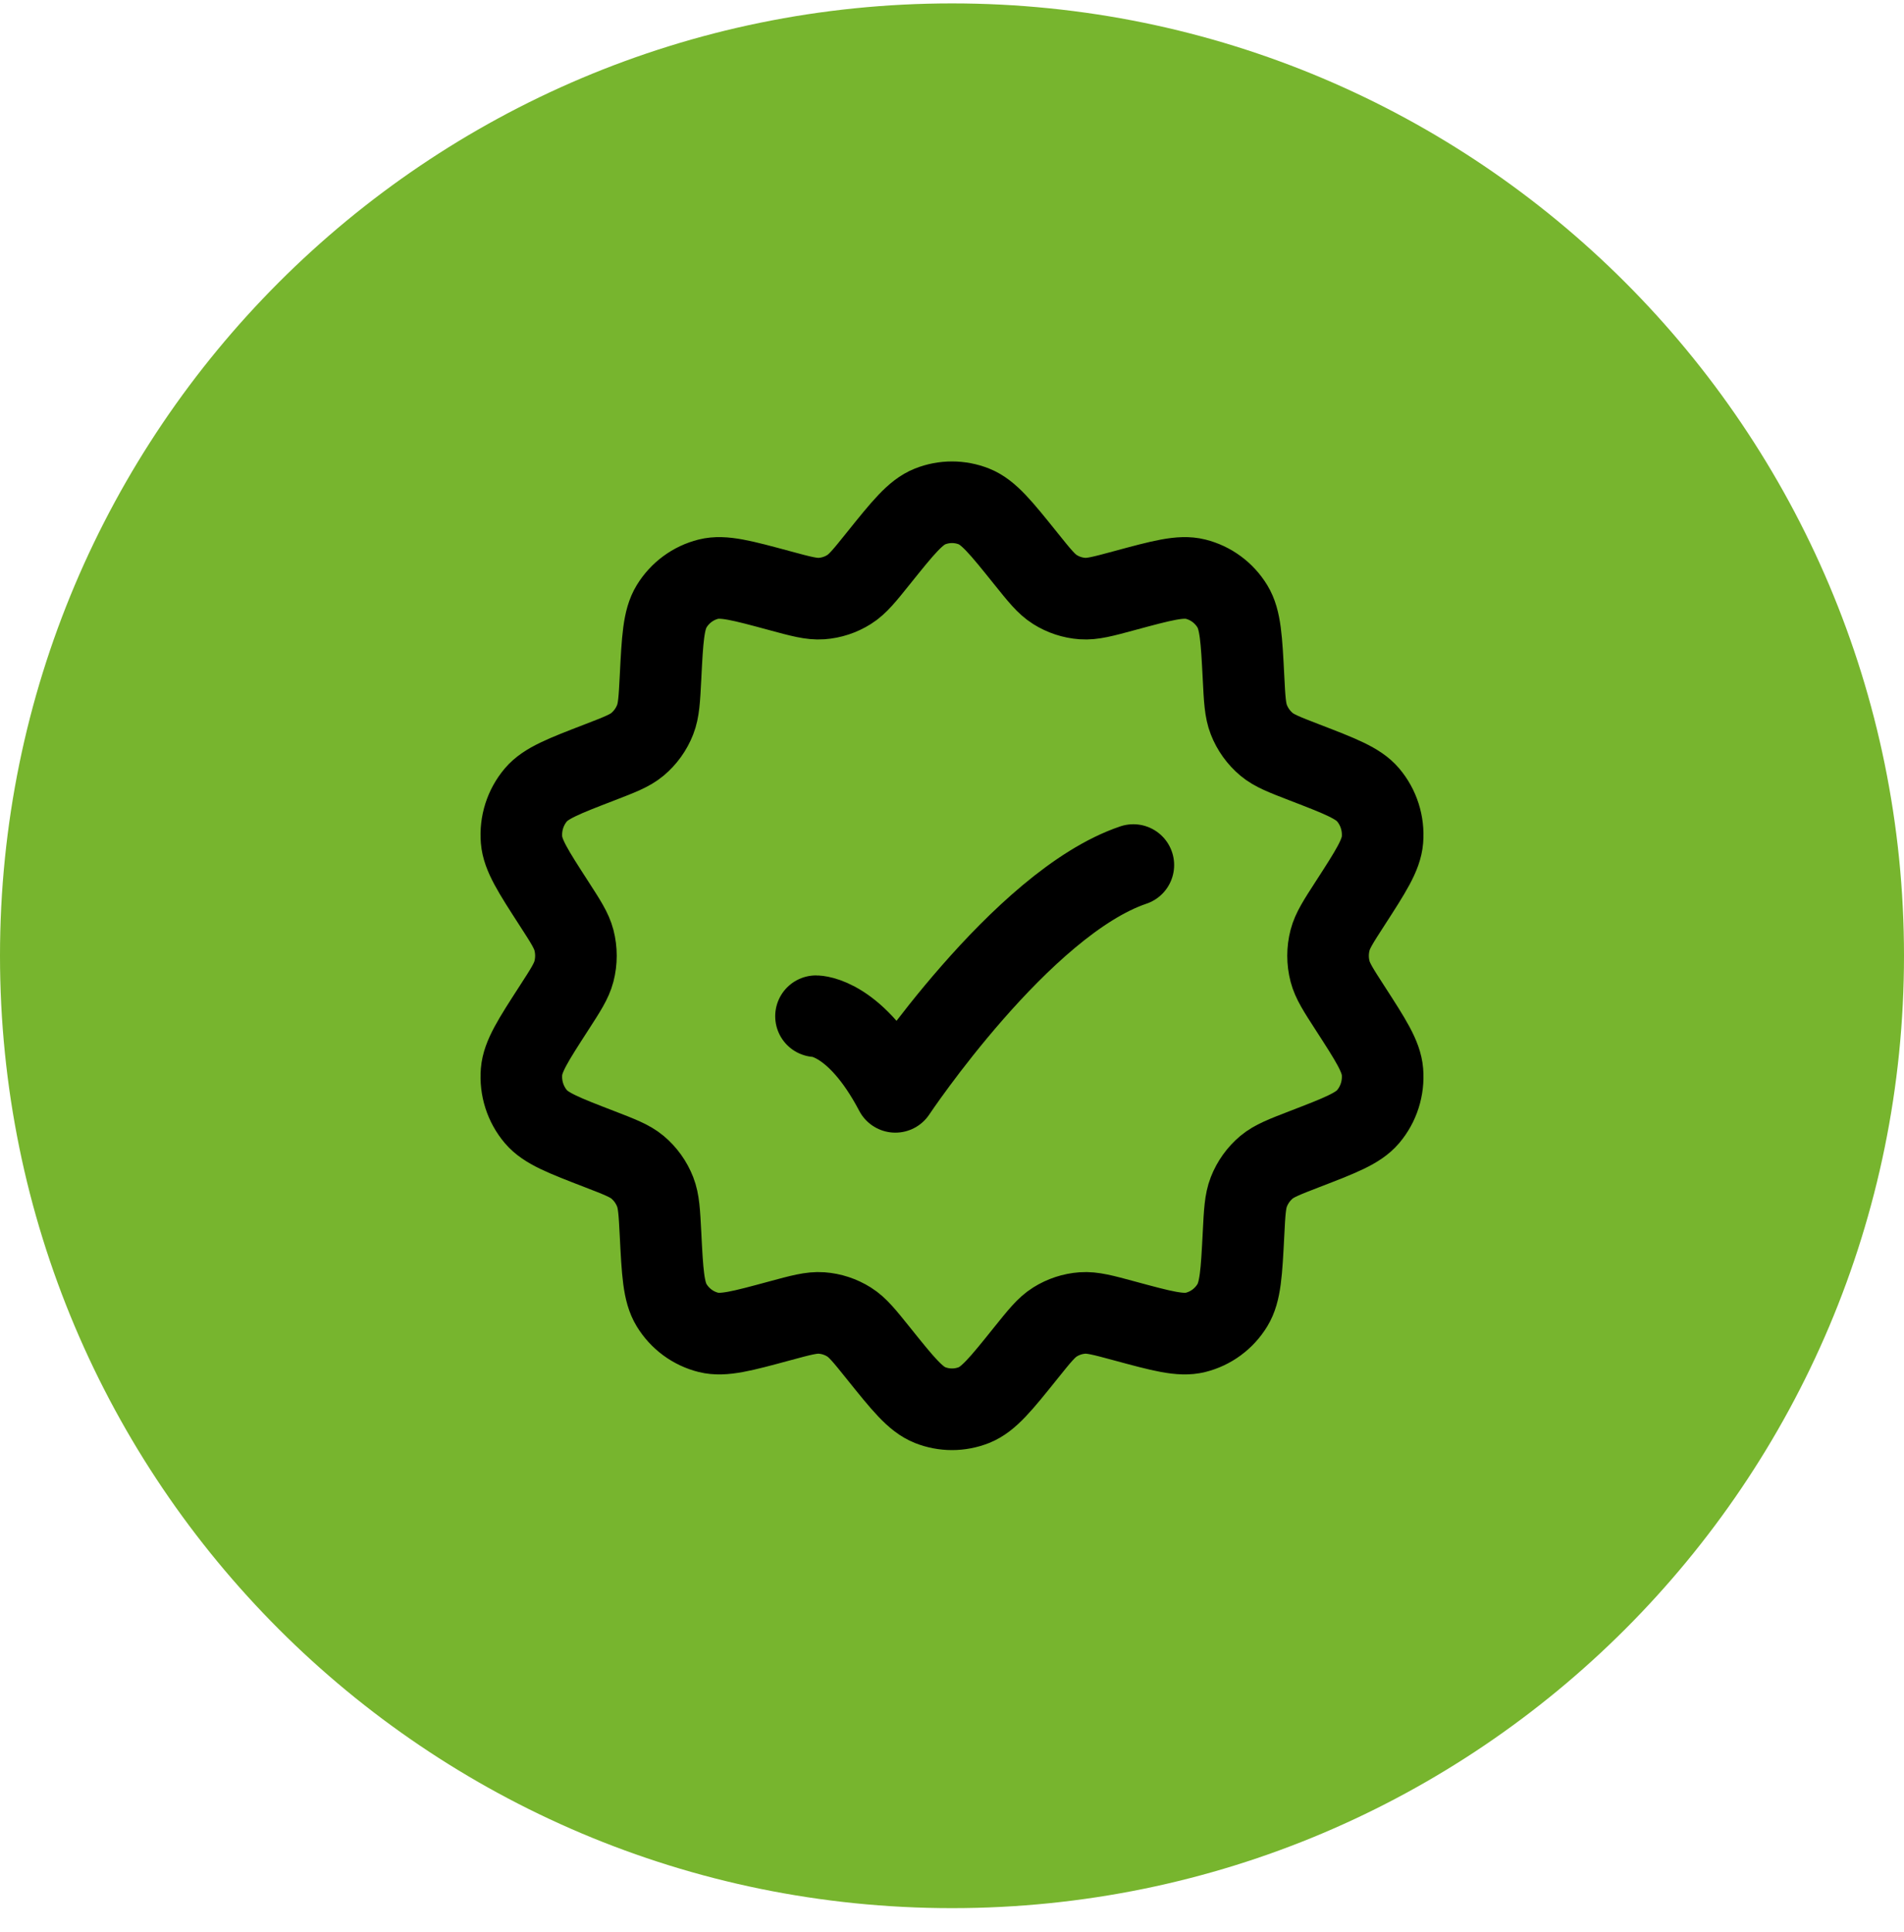
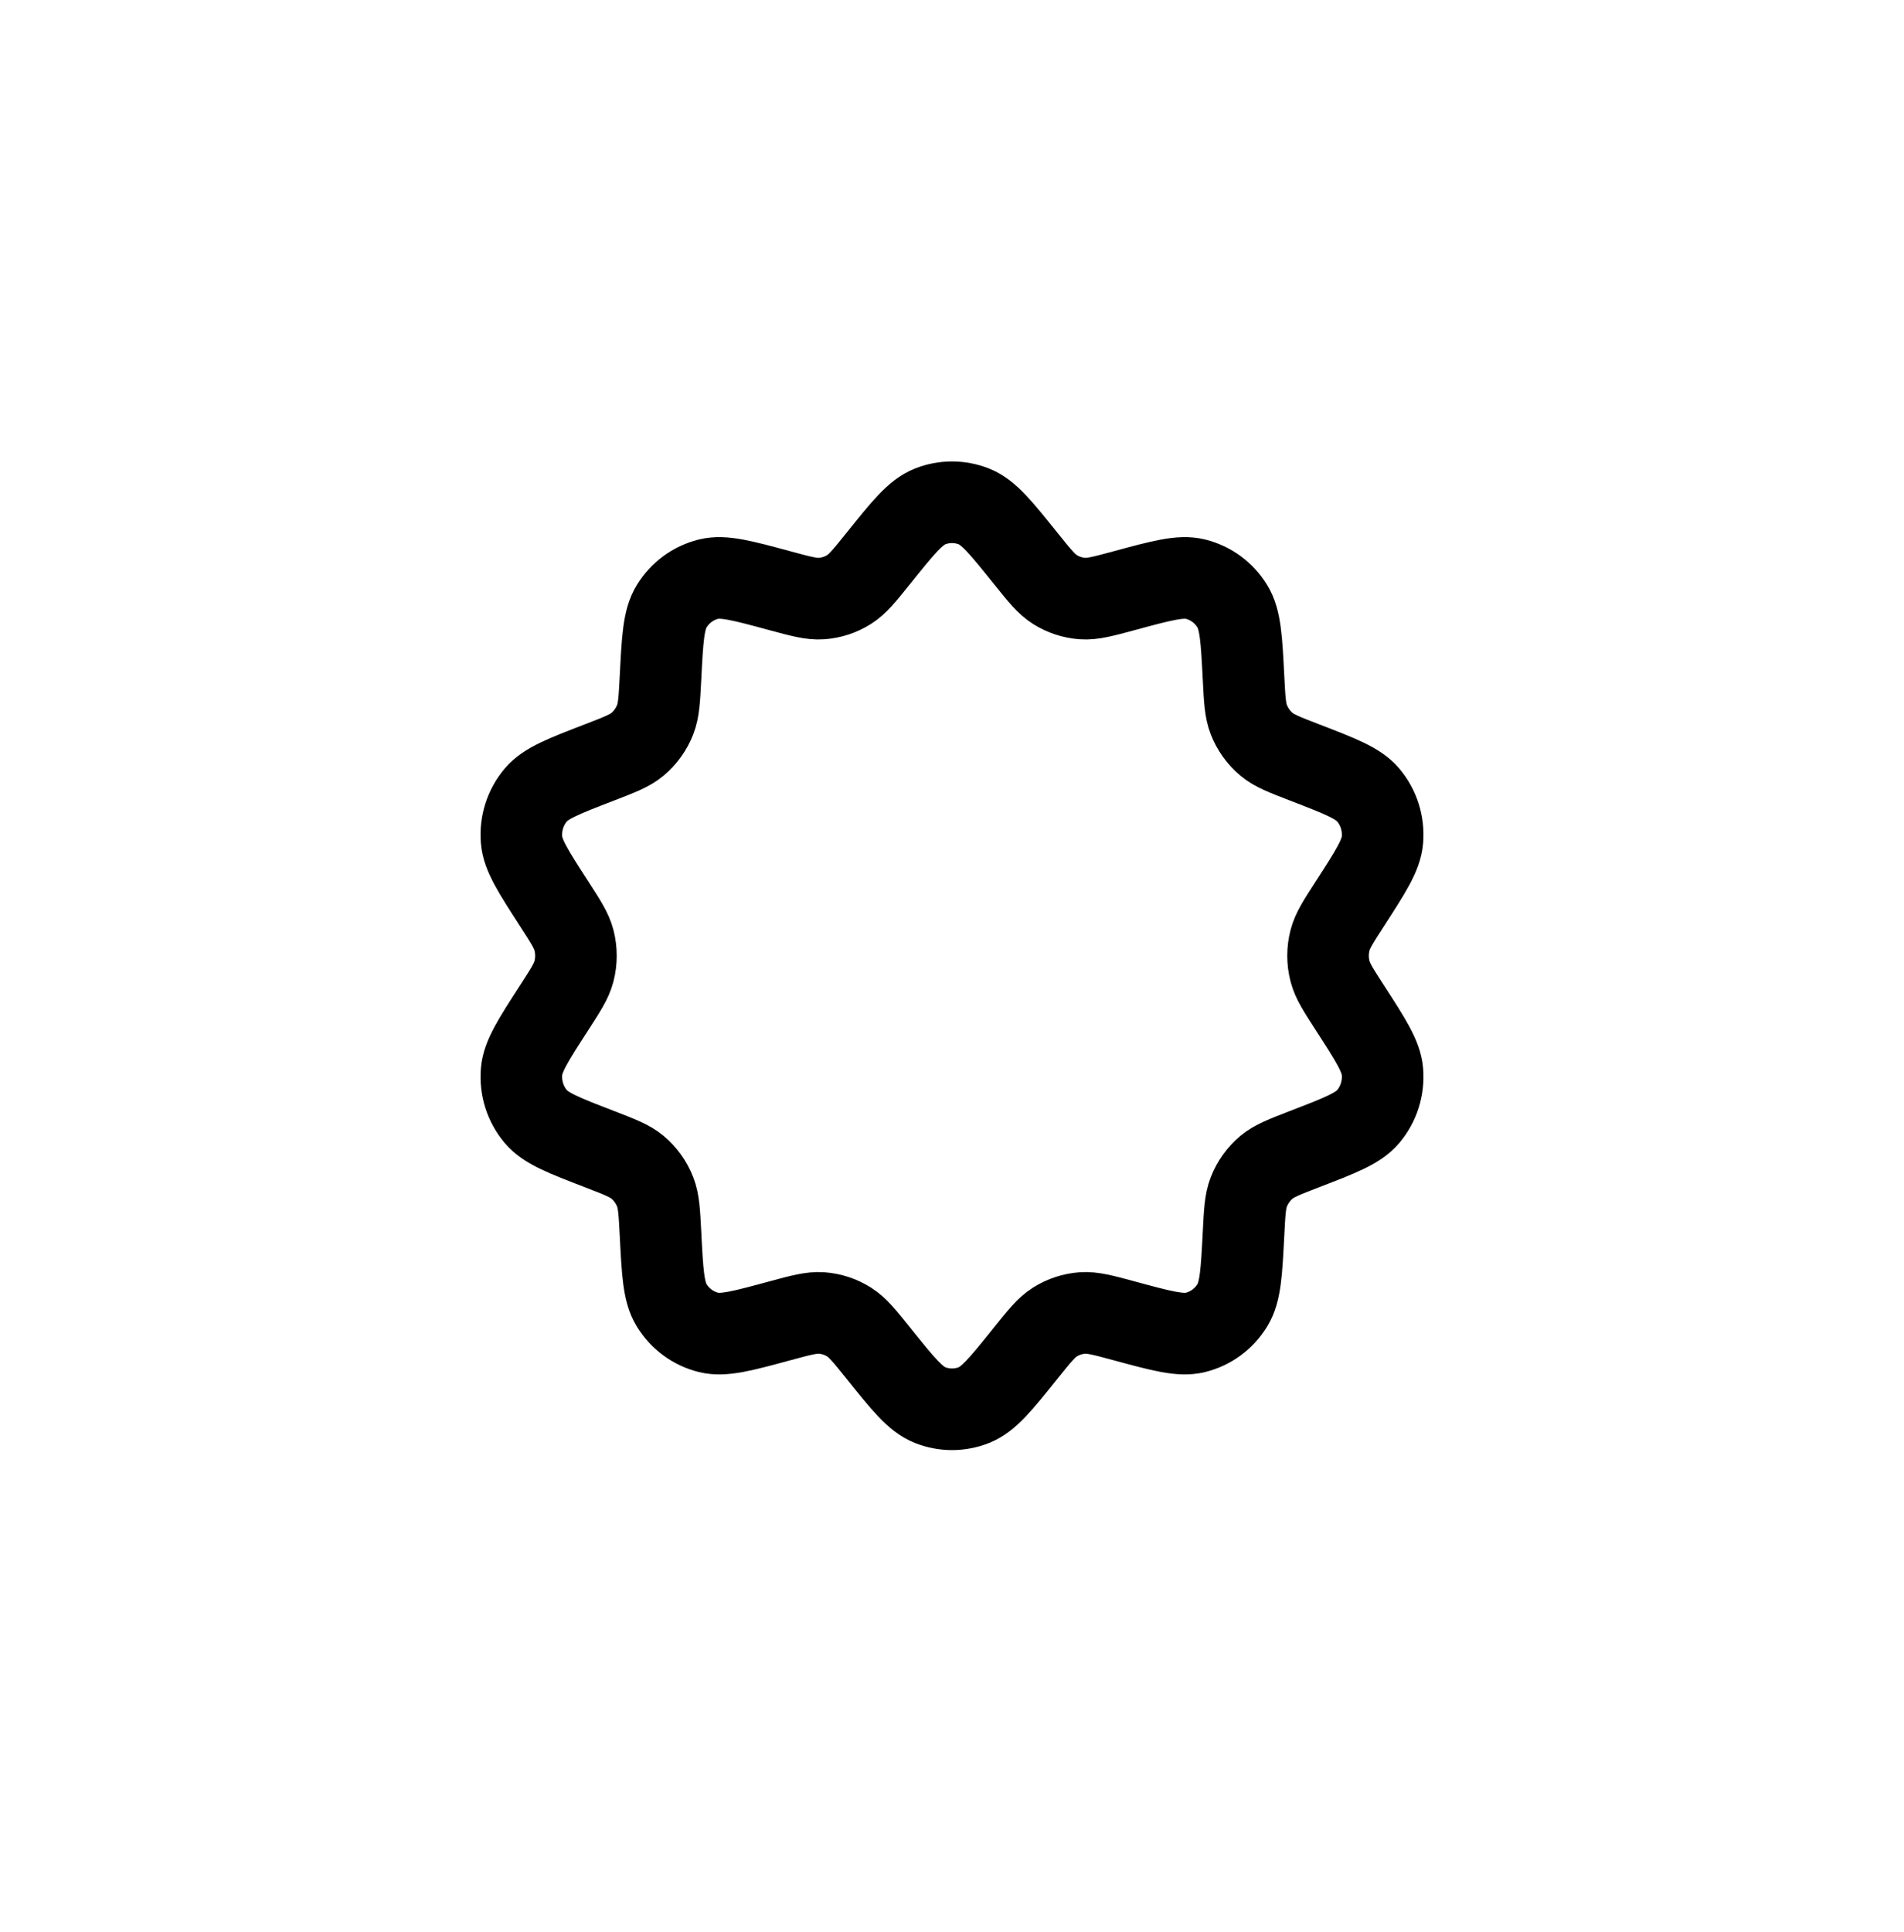
<svg xmlns="http://www.w3.org/2000/svg" fill="none" viewBox="0 0 70 71" height="71" width="70">
-   <path fill="#77B52E" d="M0 35.128C0 15.796 15.67 0.125 35 0.125C54.33 0.125 70 15.796 70 35.128C70 54.46 54.33 70.131 35 70.131C15.67 70.131 0 54.46 0 35.128Z" />
  <path stroke-linejoin="round" stroke-width="3" stroke="black" d="M30.206 21.999C30.565 21.973 30.911 21.859 31.216 21.667C31.532 21.469 31.784 21.154 32.289 20.525C33.196 19.396 33.65 18.831 34.191 18.615C34.711 18.408 35.289 18.408 35.81 18.615C36.35 18.831 36.804 19.396 37.711 20.525C38.216 21.154 38.468 21.469 38.784 21.667C39.089 21.859 39.435 21.973 39.794 21.999C40.164 22.026 40.555 21.92 41.338 21.708C42.714 21.336 43.403 21.149 43.953 21.286C44.518 21.427 45.005 21.787 45.31 22.288C45.608 22.778 45.645 23.49 45.718 24.913C45.758 25.709 45.779 26.107 45.913 26.45C46.051 26.803 46.275 27.115 46.564 27.357C46.845 27.592 47.215 27.734 47.955 28.02C49.272 28.527 49.93 28.781 50.297 29.213C50.685 29.67 50.875 30.266 50.826 30.867C50.779 31.435 50.396 32.027 49.631 33.211C49.204 33.871 48.991 34.201 48.899 34.555C48.801 34.931 48.801 35.326 48.899 35.701C48.991 36.055 49.204 36.385 49.631 37.045C50.396 38.229 50.779 38.821 50.826 39.389C50.875 39.99 50.685 40.586 50.297 41.043C49.93 41.475 49.272 41.729 47.955 42.236C47.215 42.522 46.845 42.665 46.564 42.899C46.275 43.141 46.051 43.453 45.913 43.806C45.779 44.149 45.758 44.547 45.718 45.343C45.645 46.767 45.608 47.478 45.31 47.968C45.005 48.47 44.518 48.829 43.953 48.97C43.403 49.107 42.714 48.921 41.338 48.548C40.555 48.336 40.164 48.23 39.794 48.257C39.435 48.283 39.089 48.397 38.784 48.589C38.468 48.787 38.216 49.102 37.711 49.731C36.804 50.861 36.35 51.425 35.81 51.641C35.289 51.848 34.711 51.848 34.191 51.641C33.65 51.425 33.196 50.861 32.289 49.731C31.784 49.102 31.532 48.787 31.216 48.589C30.911 48.397 30.565 48.283 30.206 48.257C29.836 48.23 29.445 48.336 28.662 48.548C27.286 48.921 26.598 49.107 26.047 48.97C25.483 48.829 24.995 48.47 24.69 47.968C24.392 47.478 24.355 46.767 24.283 45.343C24.242 44.547 24.221 44.149 24.087 43.806C23.949 43.453 23.725 43.141 23.436 42.899C23.155 42.665 22.785 42.522 22.045 42.236C20.728 41.729 20.07 41.475 19.703 41.043C19.315 40.586 19.125 39.99 19.174 39.389C19.221 38.821 19.604 38.229 20.369 37.045C20.796 36.385 21.009 36.055 21.101 35.701C21.198 35.326 21.198 34.931 21.101 34.555C21.009 34.201 20.796 33.871 20.369 33.211C19.604 32.027 19.221 31.435 19.174 30.867C19.125 30.266 19.315 29.67 19.703 29.213C20.07 28.781 20.728 28.527 22.045 28.02C22.785 27.734 23.155 27.592 23.436 27.357C23.725 27.115 23.949 26.803 24.087 26.45C24.221 26.107 24.242 25.709 24.283 24.913C24.355 23.49 24.392 22.778 24.69 22.288C24.995 21.787 25.483 21.427 26.047 21.286C26.598 21.149 27.286 21.336 28.662 21.708C29.445 21.92 29.836 22.026 30.206 21.999Z" />
-   <path stroke-linejoin="round" stroke-linecap="round" stroke-width="3" stroke="black" d="M30 37.35C30 37.35 31.458 37.35 32.917 40.129C32.917 40.129 37.549 33.183 41.667 31.794" />
</svg>